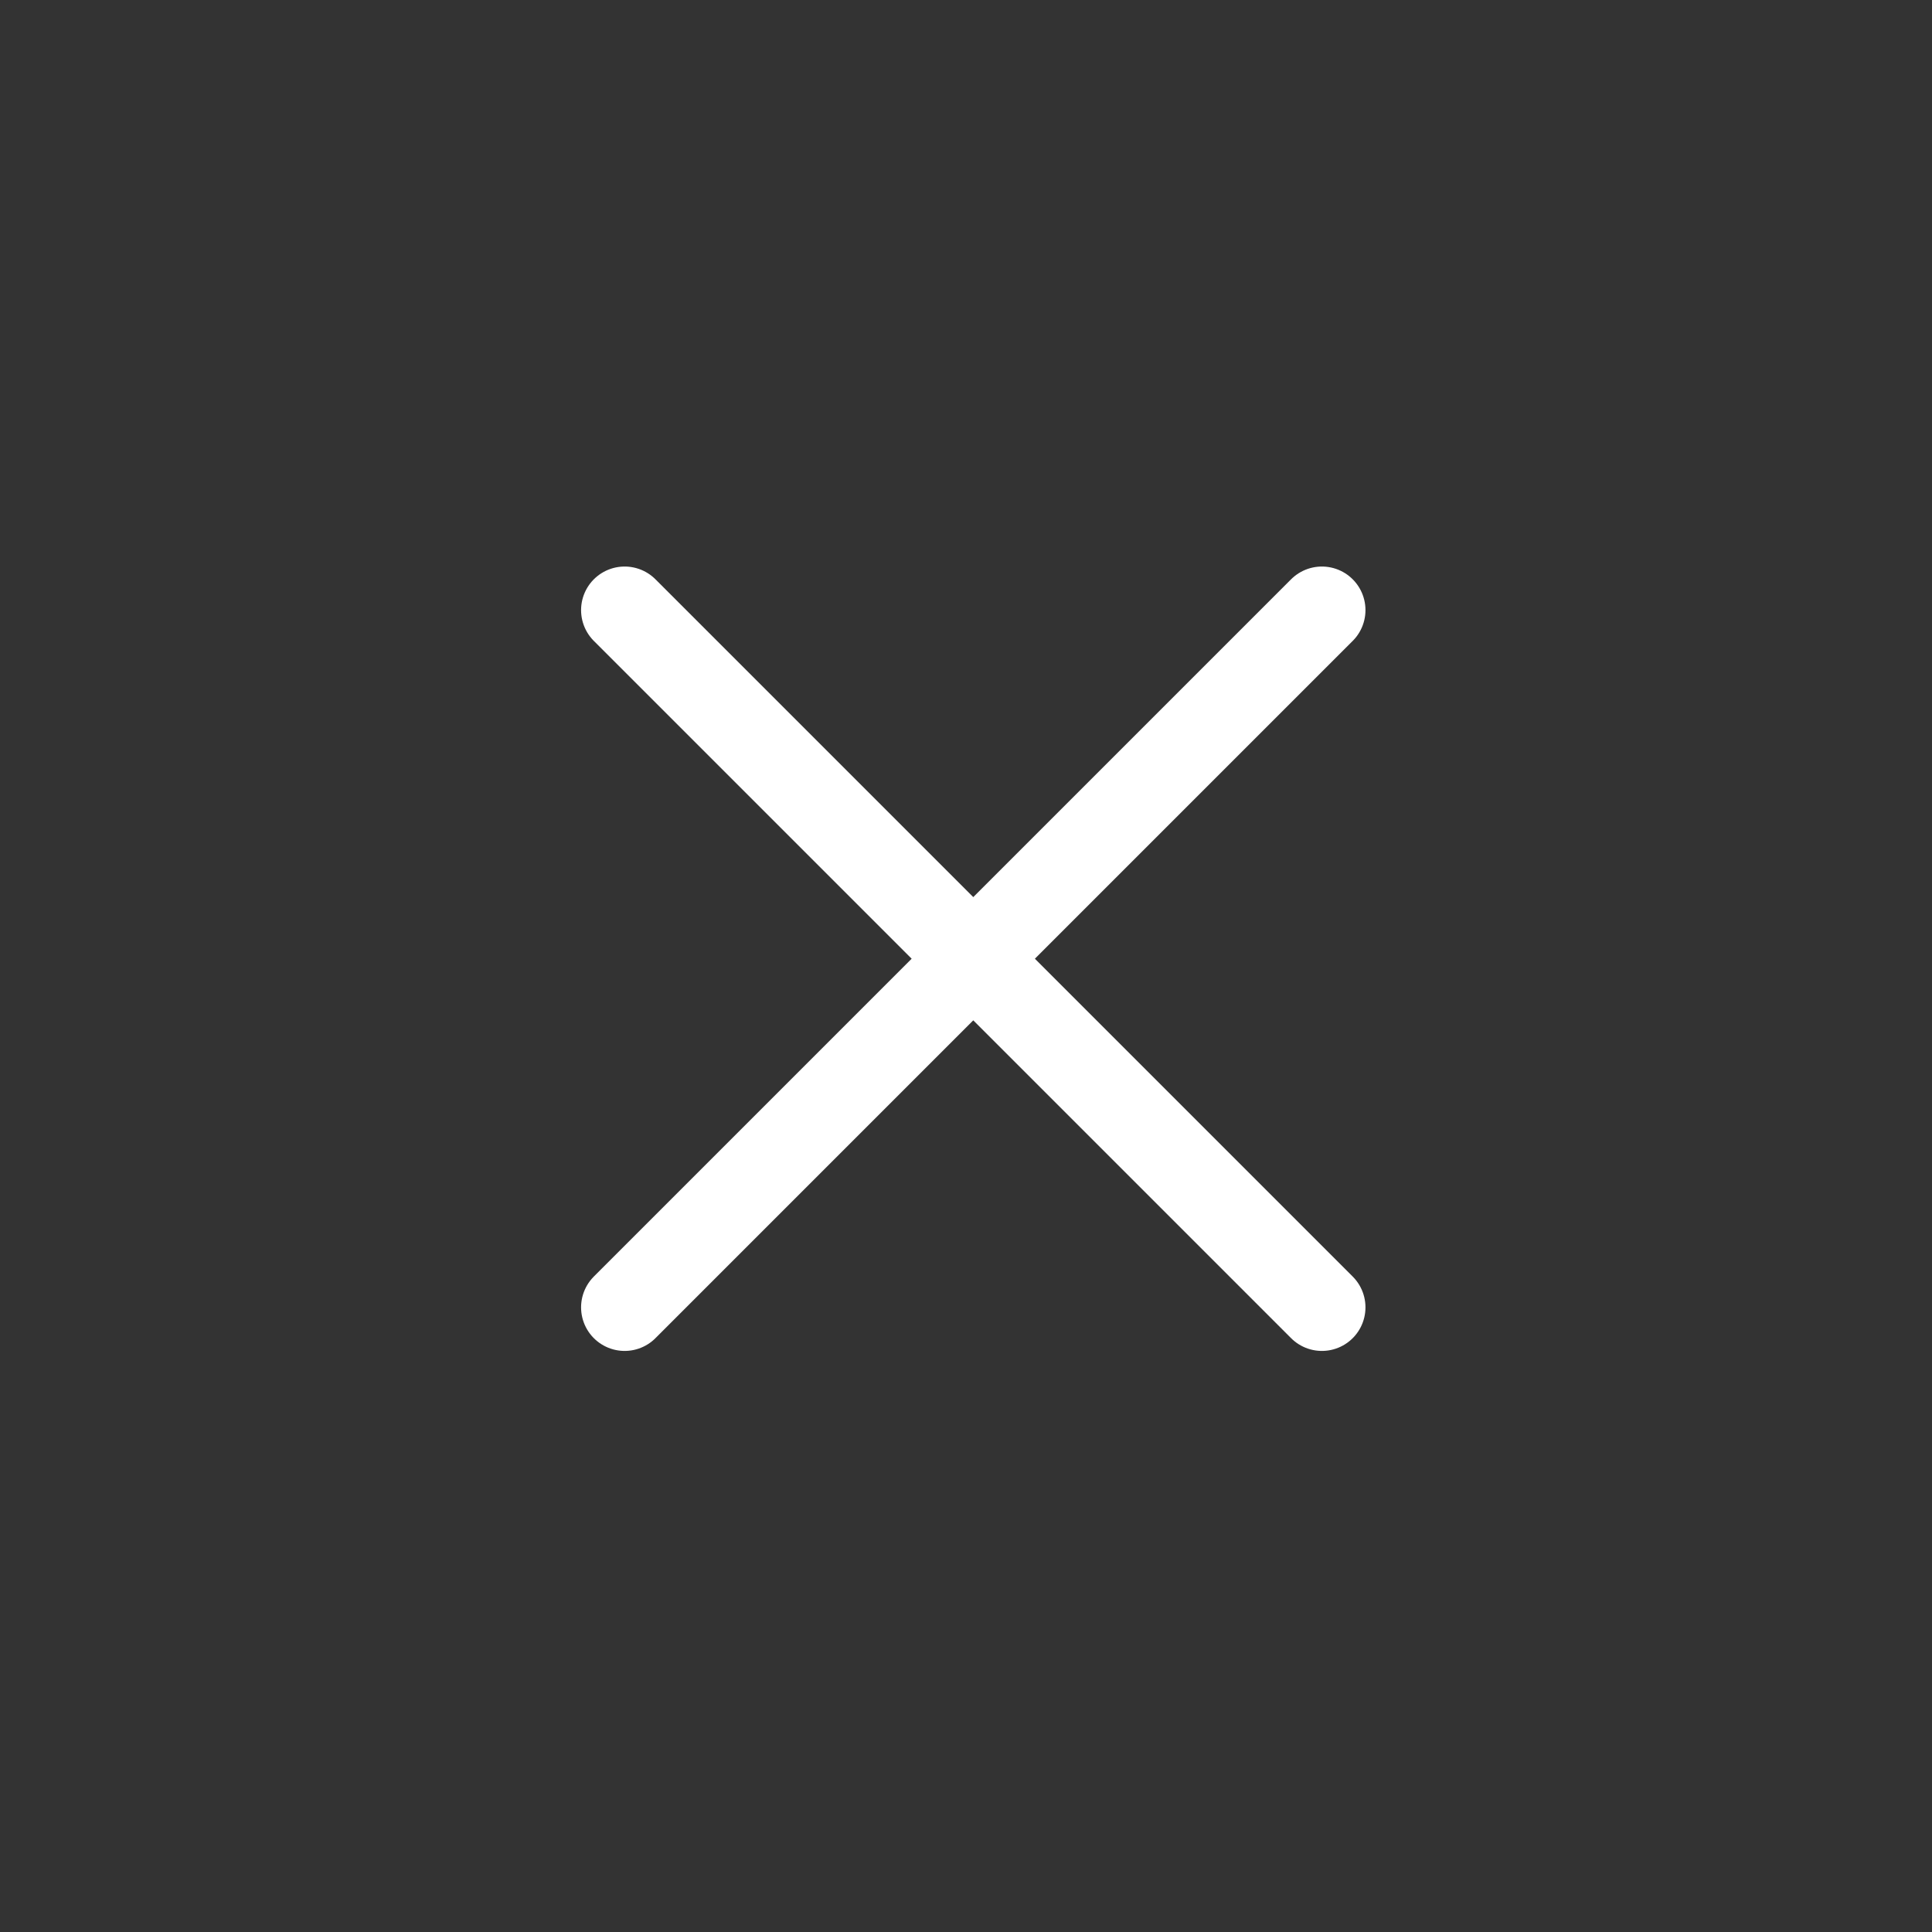
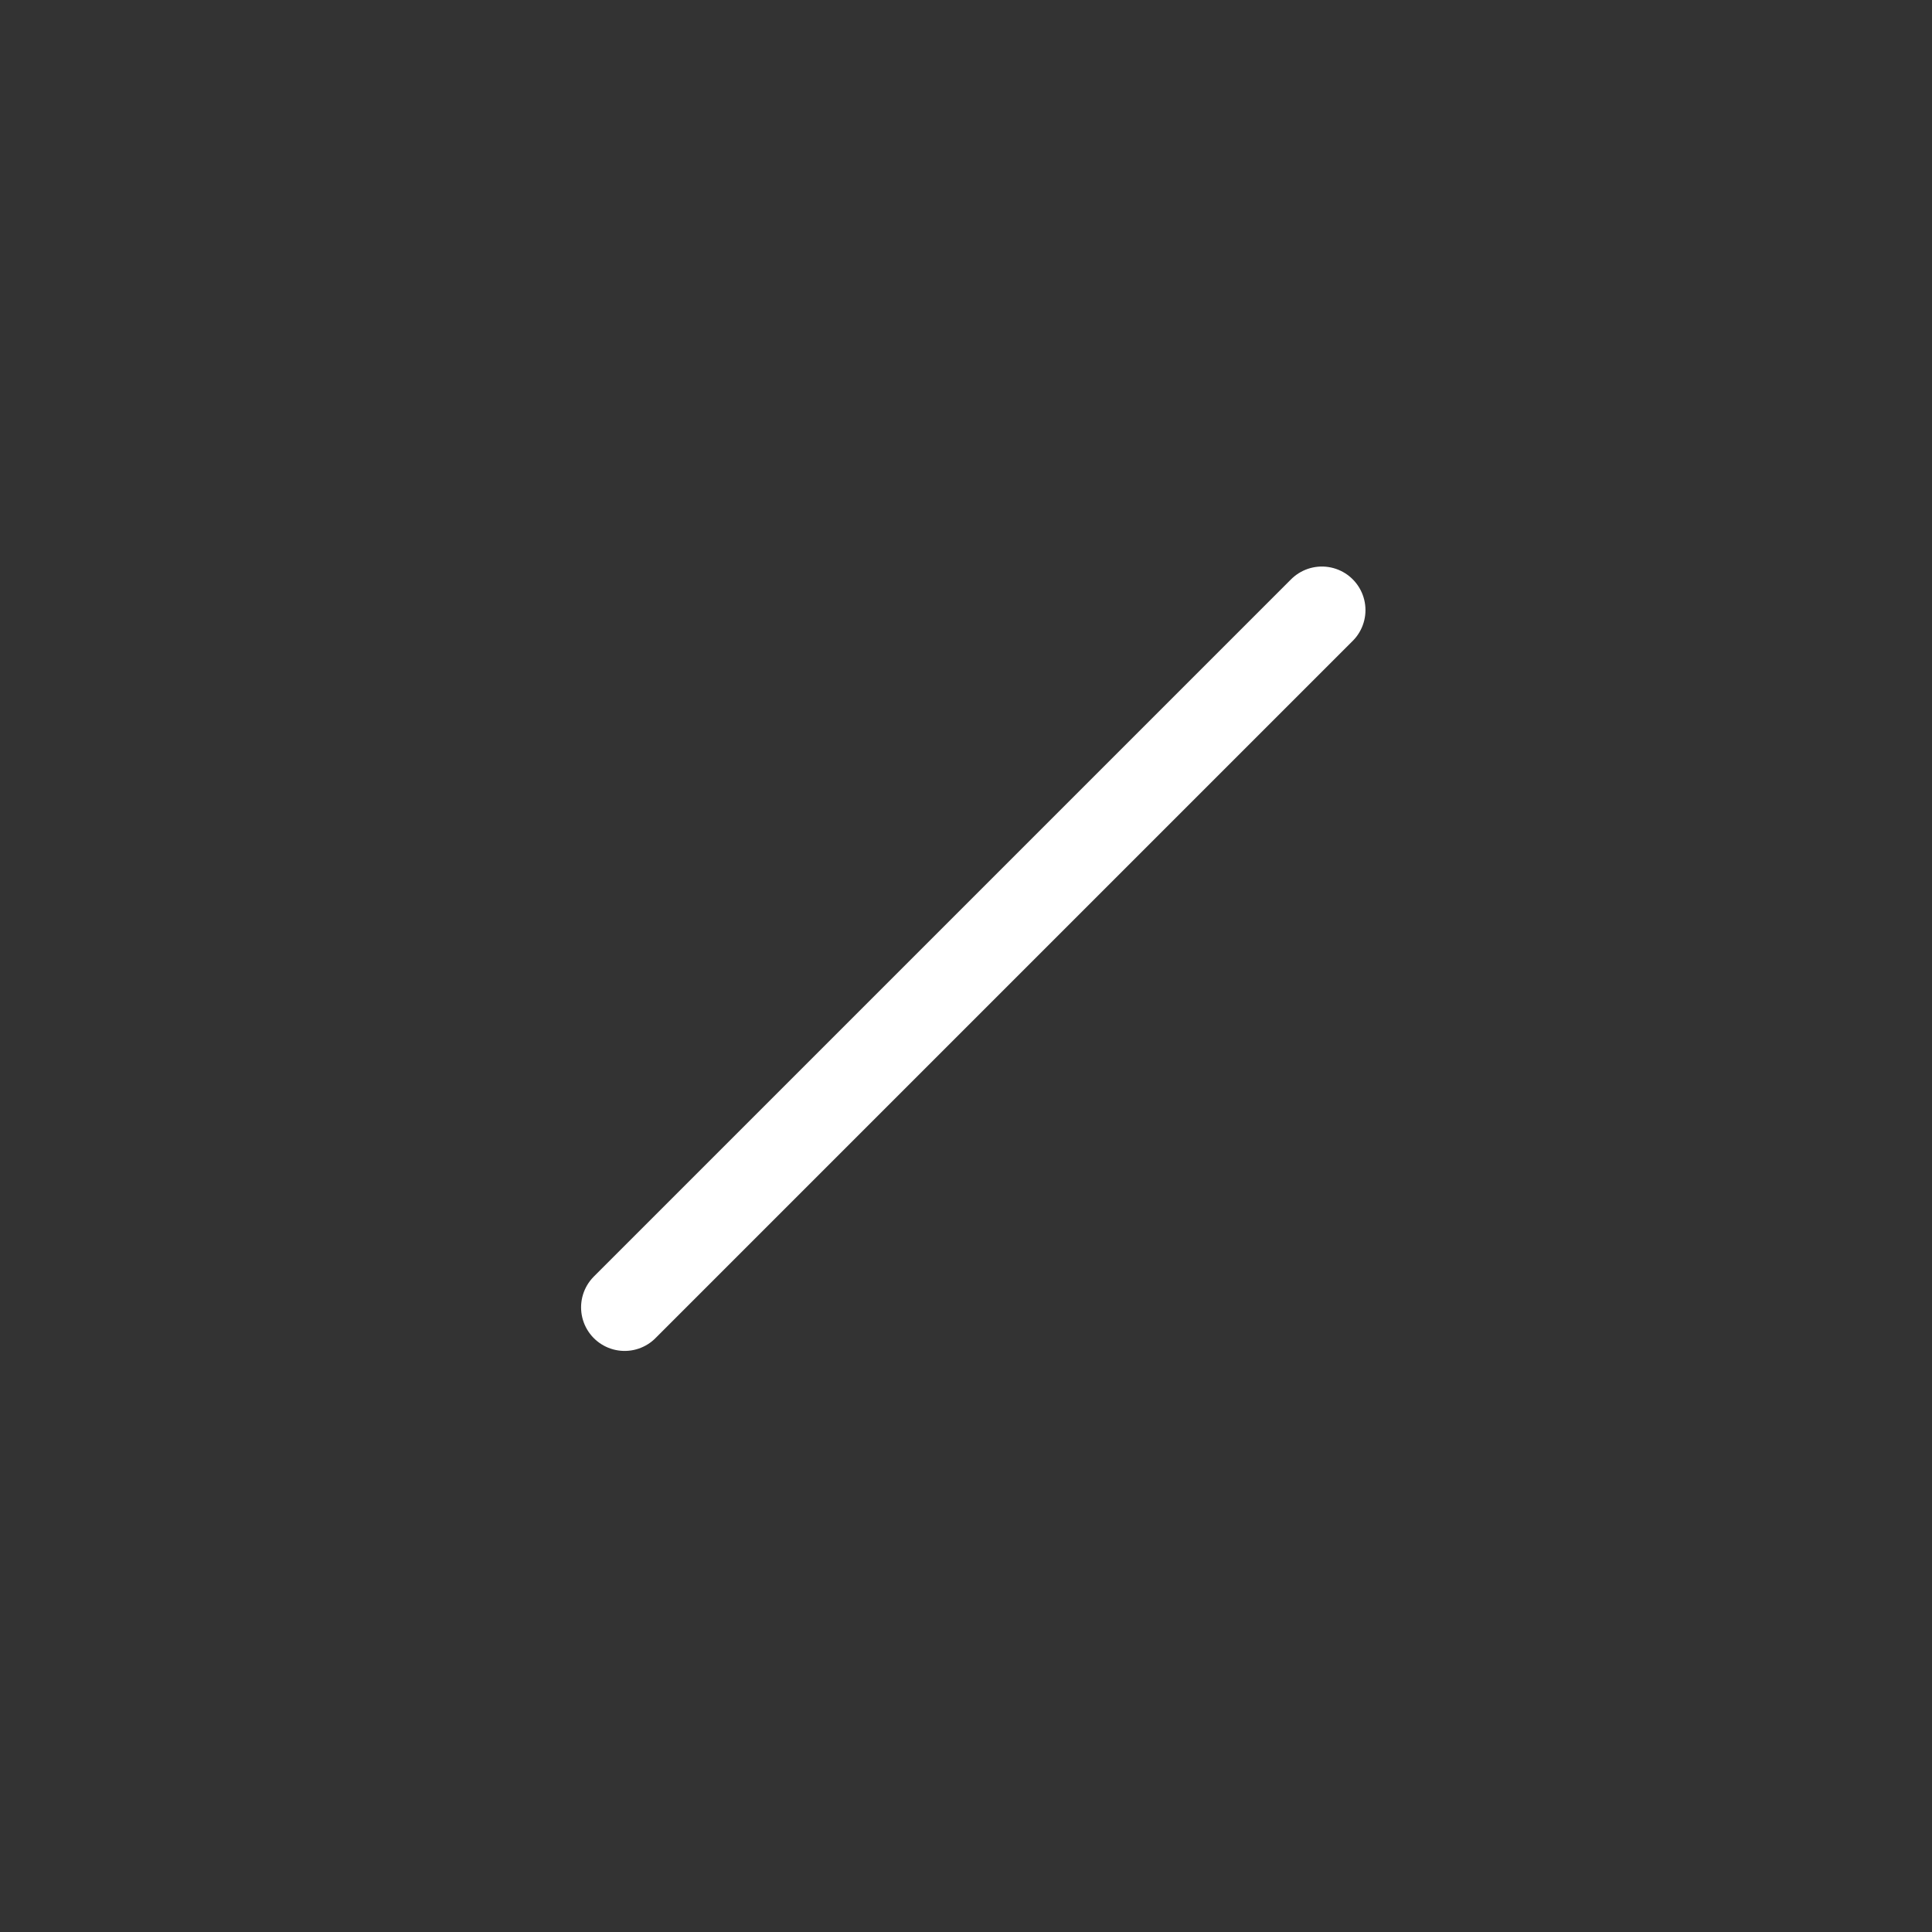
<svg xmlns="http://www.w3.org/2000/svg" width="38" height="38" viewBox="0 0 38 38" fill="none">
  <rect x="0" y="0" width="38" height="38" fill="#333333" stroke="none" />
-   <path d="M12.286 25.714L26 12M12.286 12L26 25.714" stroke="white" stroke-width="1.714" stroke-linecap="round" stroke-linejoin="round" />
+   <path d="M12.286 25.714L26 12M12.286 12" stroke="white" stroke-width="1.714" stroke-linecap="round" stroke-linejoin="round" />
</svg>